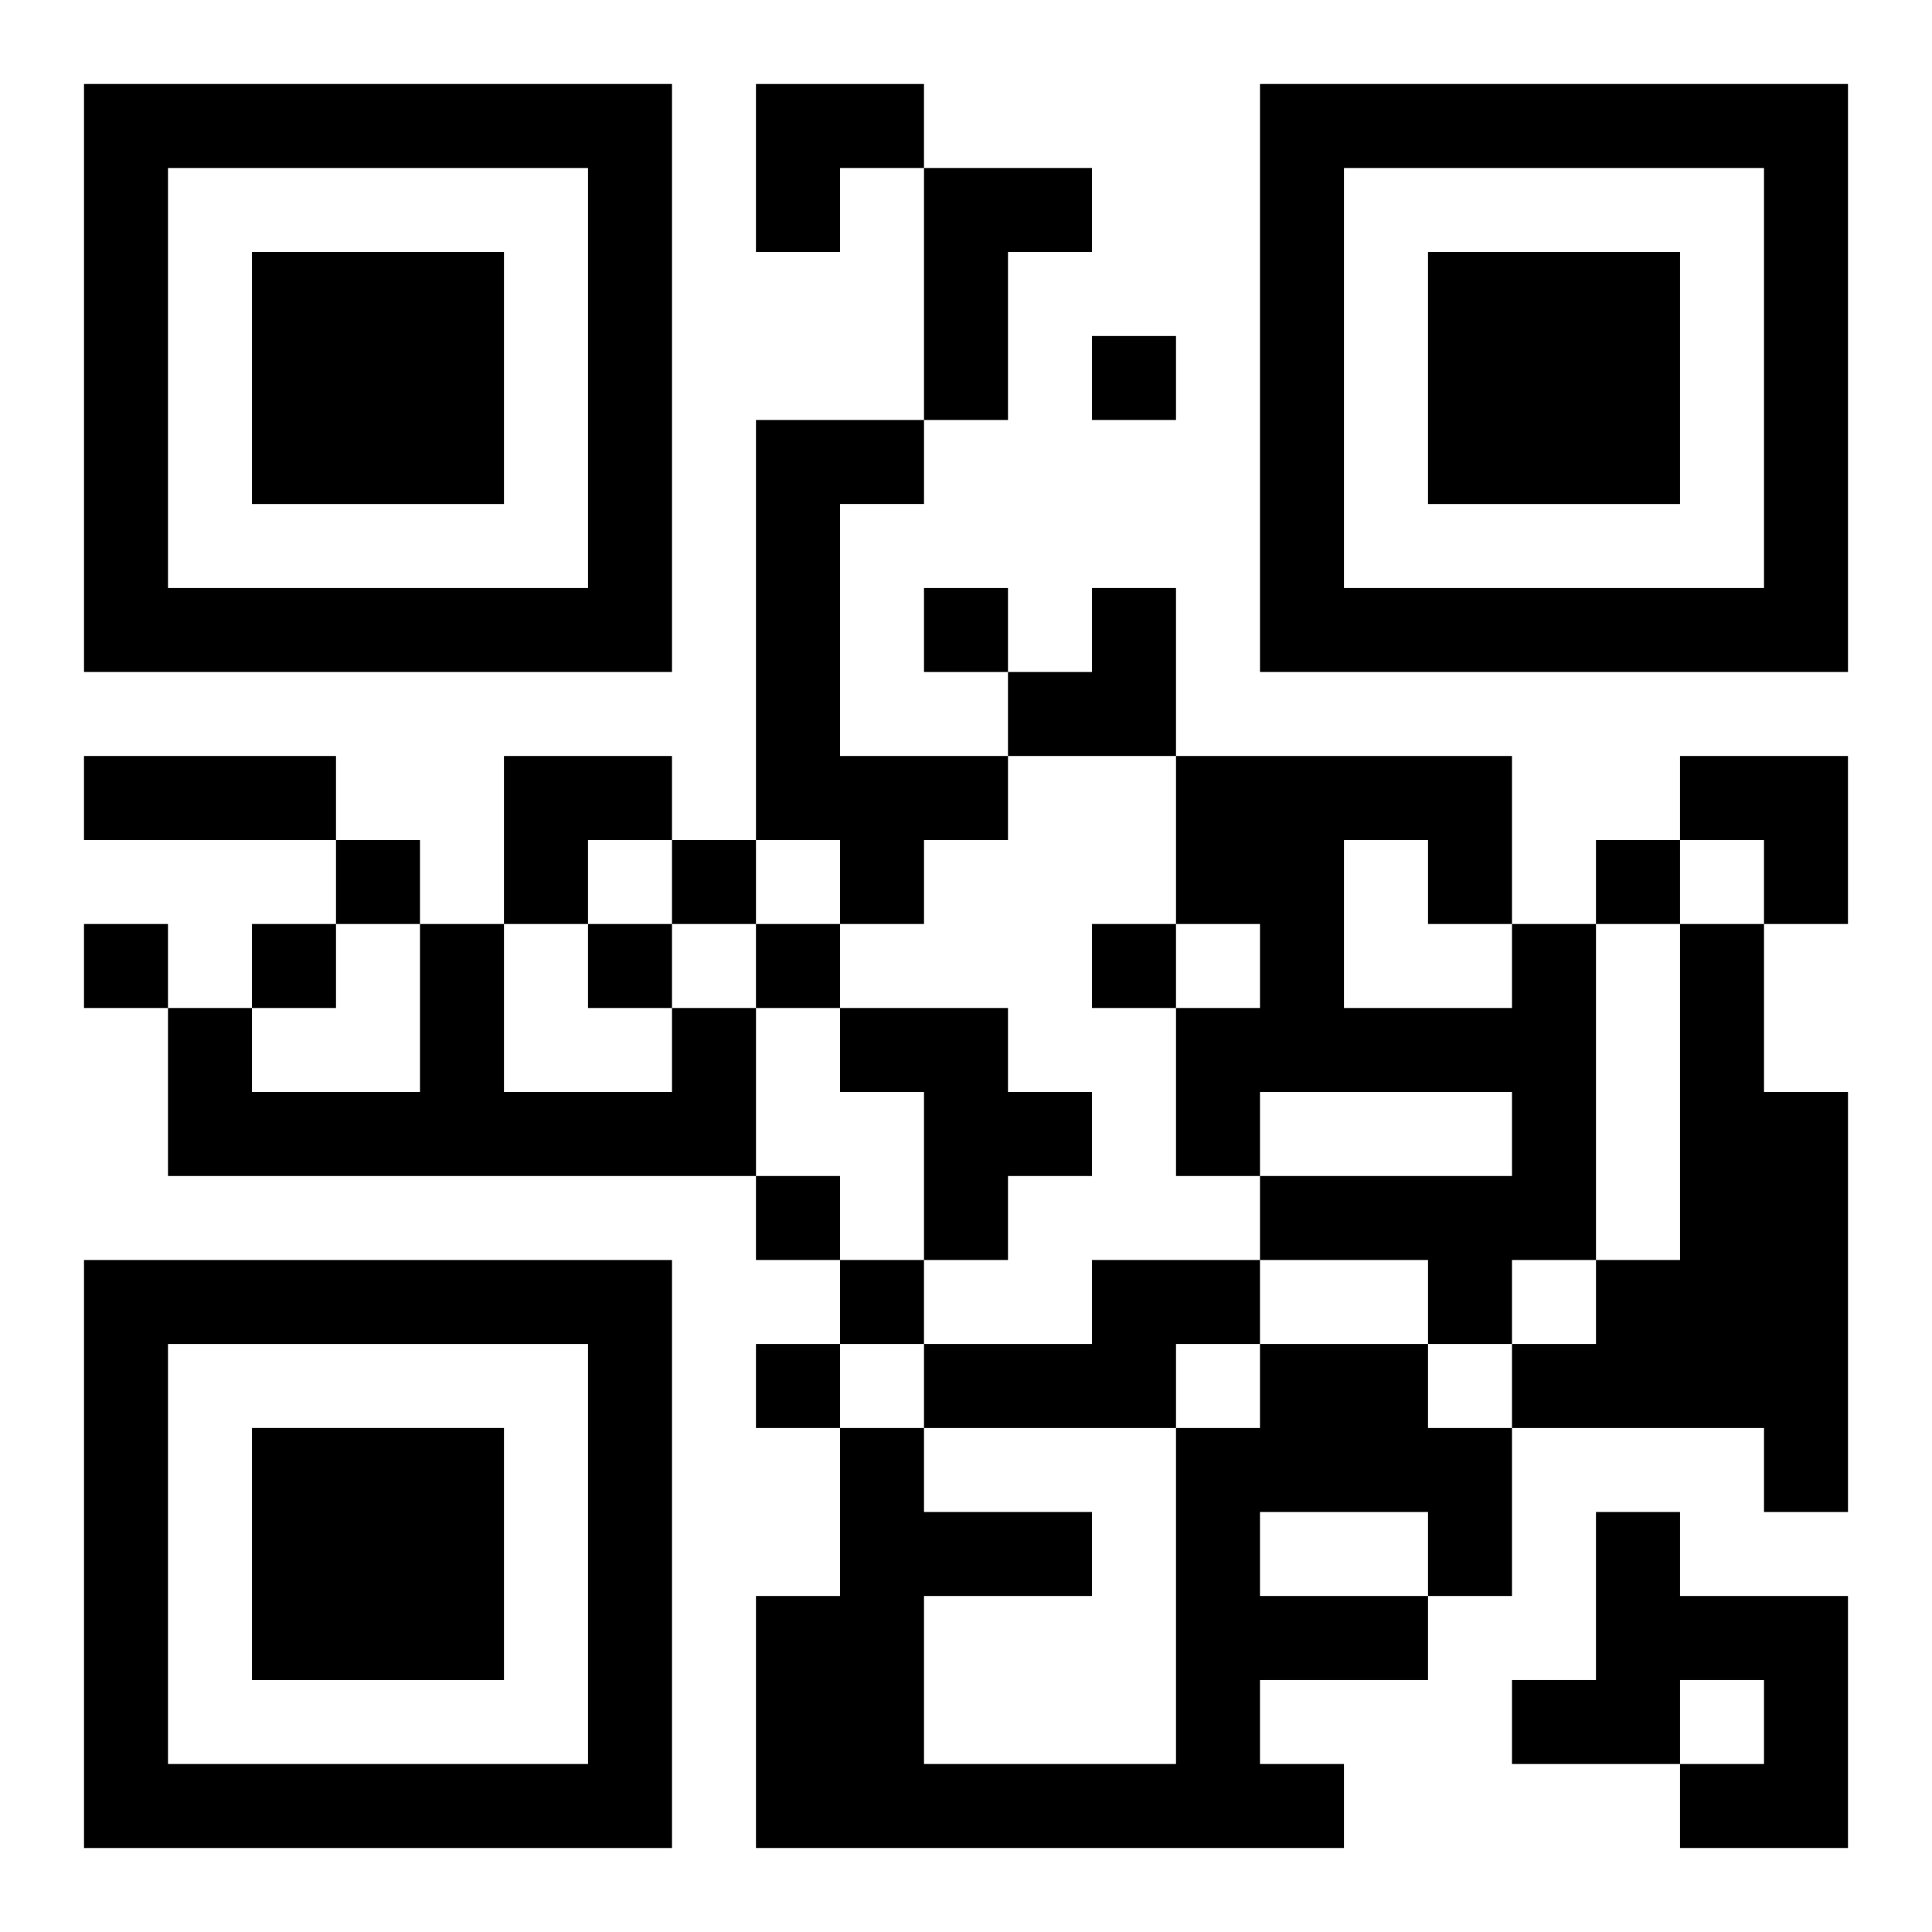
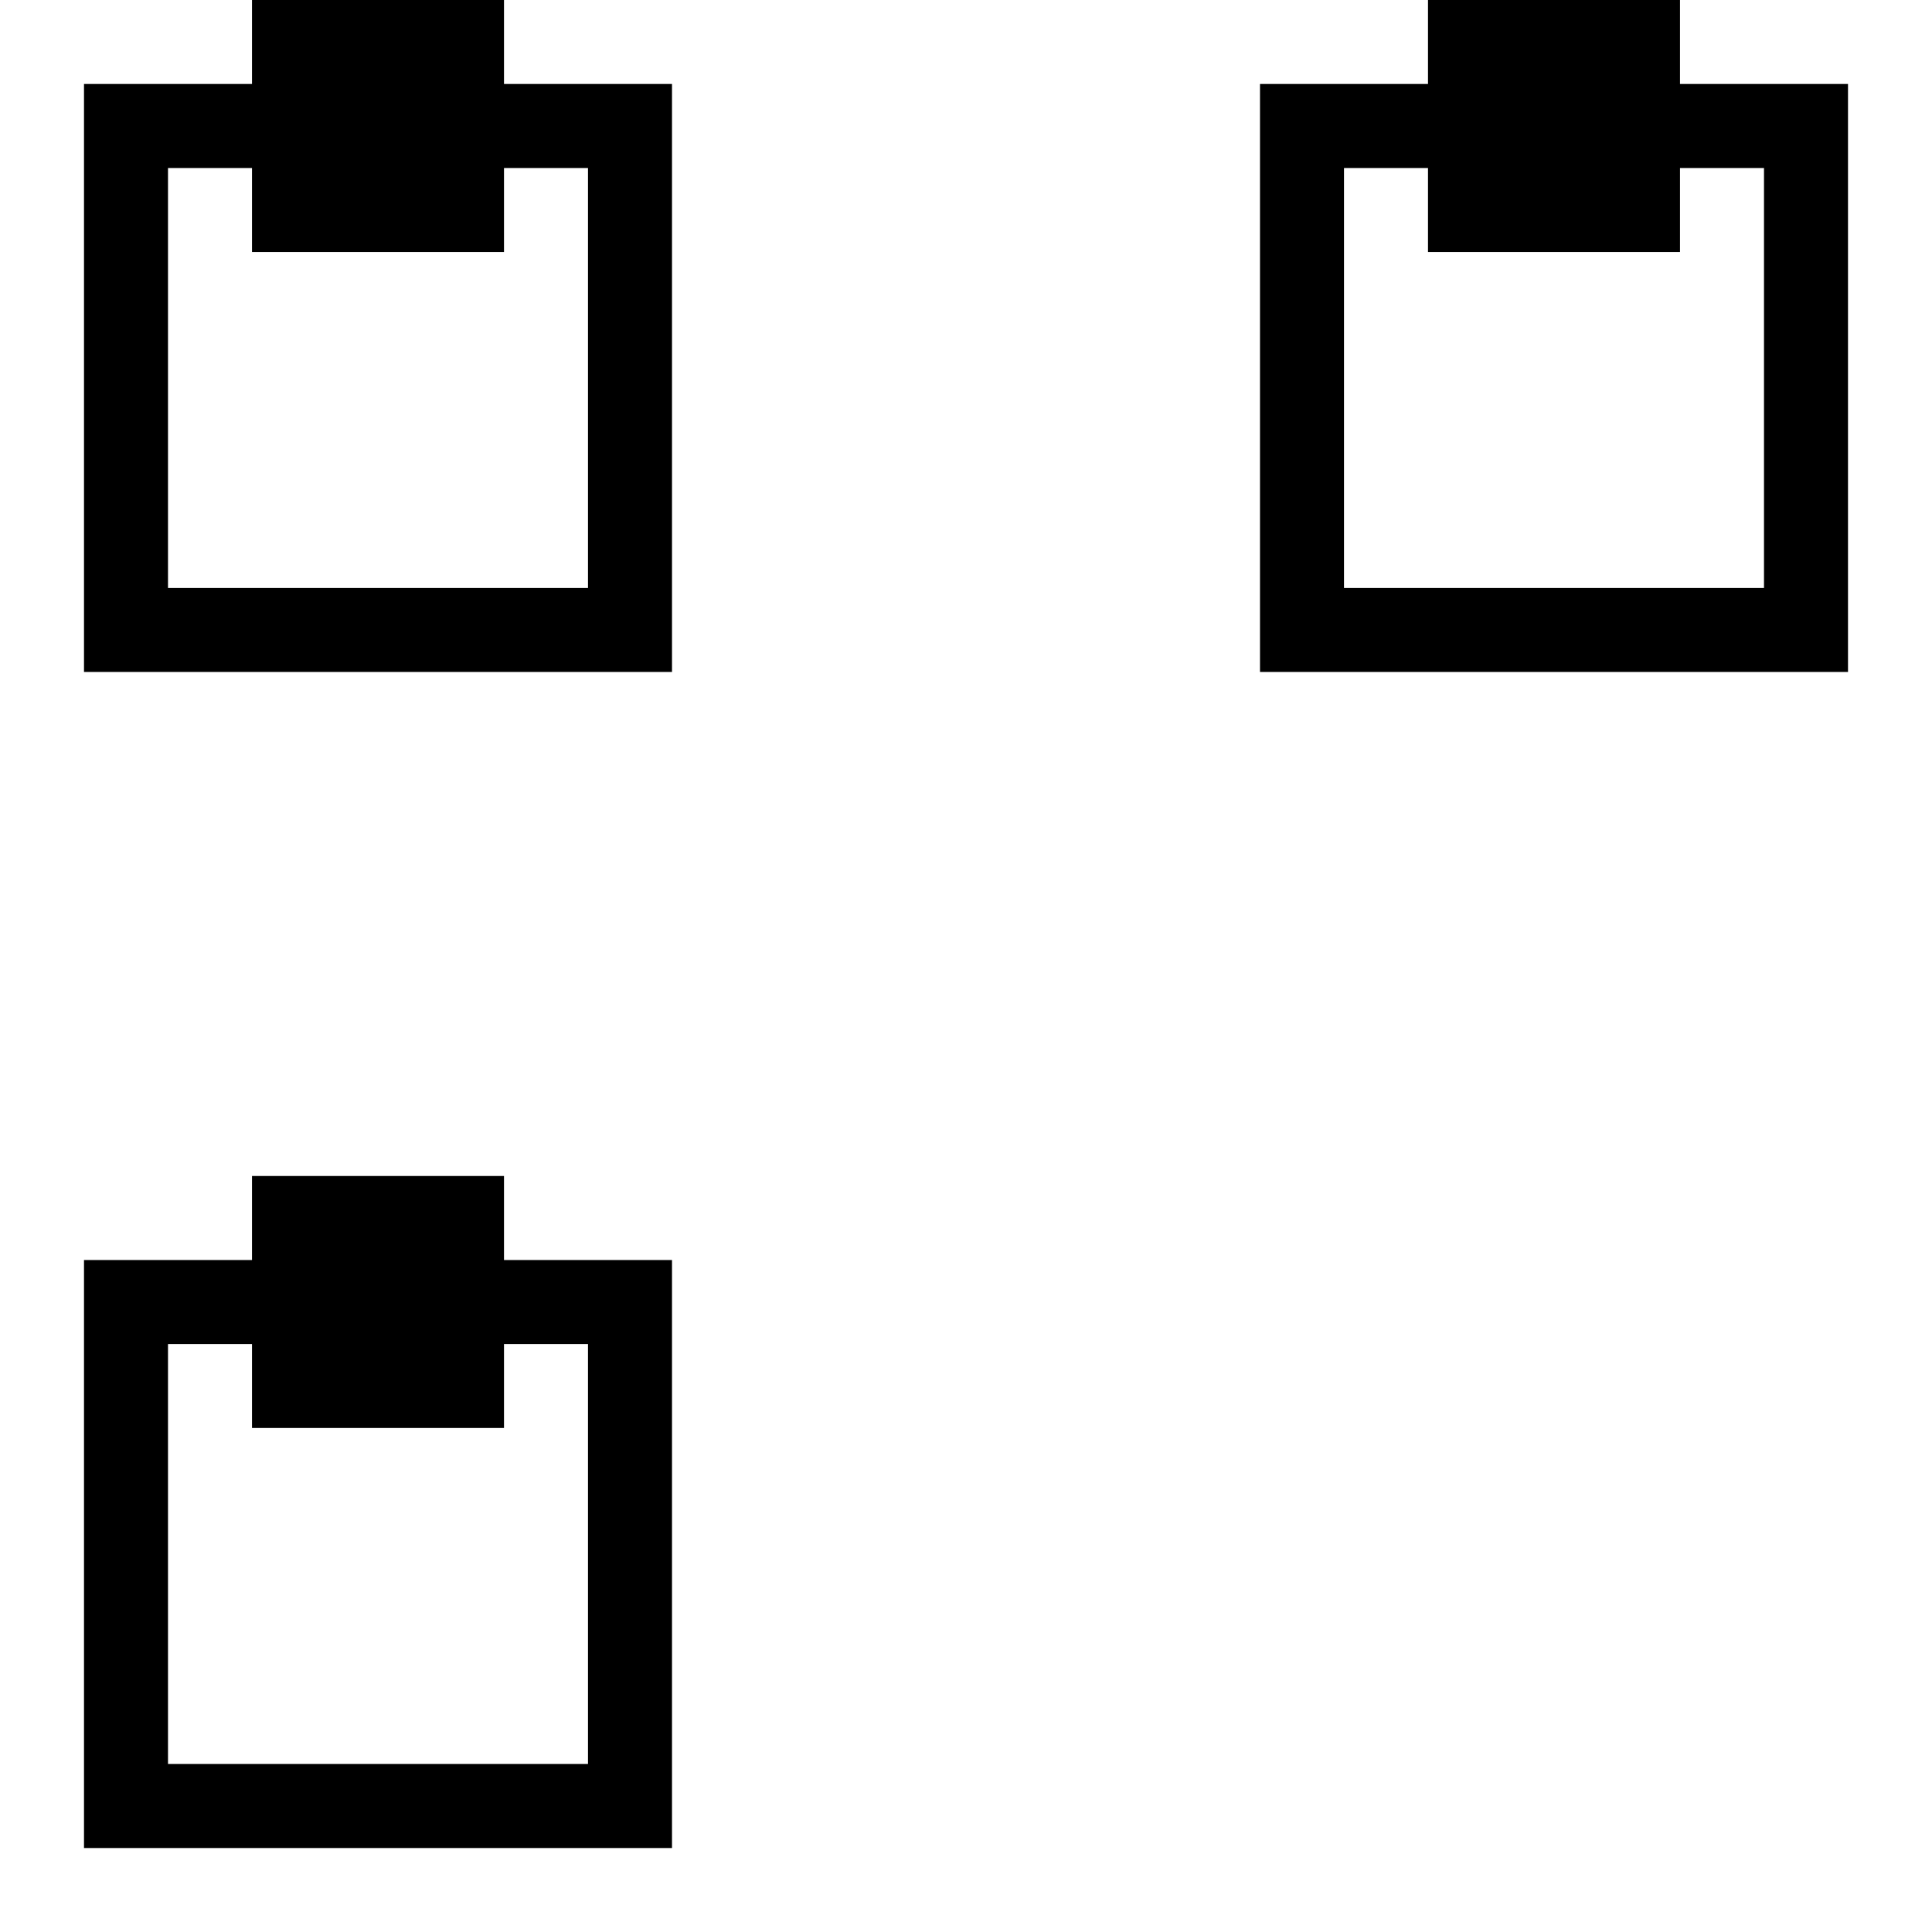
<svg xmlns="http://www.w3.org/2000/svg" xmlns:xlink="http://www.w3.org/1999/xlink" width="250" height="250" baseProfile="full" version="1.1" viewBox="-1 -1 23 23">
  <symbol id="a">
-     <path d="m0 7v7h7v-7h-7zm1 1h5v5h-5v-5zm1 1v3h3v-3h-3z" />
+     <path d="m0 7v7h7v-7h-7zm1 1h5v5h-5v-5zm1 1h3v-3h-3z" />
  </symbol>
  <use y="-7" xlink:href="#a" />
  <use y="7" xlink:href="#a" />
  <use x="14" y="-7" xlink:href="#a" />
-   <path d="m10 1h2v1h-1v2h-1v-3m-2 3h2v1h-1v3h2v1h-1v1h-1v-1h-1v-5m9 6h1v4h-1v1h-1v-1h-2v-1h3v-1h-3v1h-1v-2h1v-1h-1v-2h4v2m-2-1v2h2v-1h-1v-1h-1m4 1h1v2h1v5h-1v-1h-3v-1h1v-1h1v-4m-12 1h1v2h-7v-2h1v1h2v-2h1v2h2v-1m2 0h2v1h1v1h-1v1h-1v-2h-1v-1m3 3h2v1h-1v1h-3v-1h2v-1m2 1h2v1h1v2h-1v1h-2v1h1v1h-7v-3h1v-2h1v1h2v1h-2v2h3v-4h1v-1m0 2v1h2v-1h-2m4 0h1v1h2v3h-2v-1h1v-1h-1v1h-2v-1h1v-2m-6-14v1h1v-1h-1m-2 3v1h1v-1h-1m-7 3v1h1v-1h-1m4 0v1h1v-1h-1m11 0v1h1v-1h-1m-18 1v1h1v-1h-1m2 0v1h1v-1h-1m4 0v1h1v-1h-1m2 0v1h1v-1h-1m4 0v1h1v-1h-1m-4 3v1h1v-1h-1m1 1v1h1v-1h-1m-1 1v1h1v-1h-1m-8-7h3v1h-3v-1m8-8h2v1h-1v1h-1zm3 6m1 0h1v2h-2v-1h1zm-7 2h2v1h-1v1h-1zm14 0h2v2h-1v-1h-1z" />
</svg>